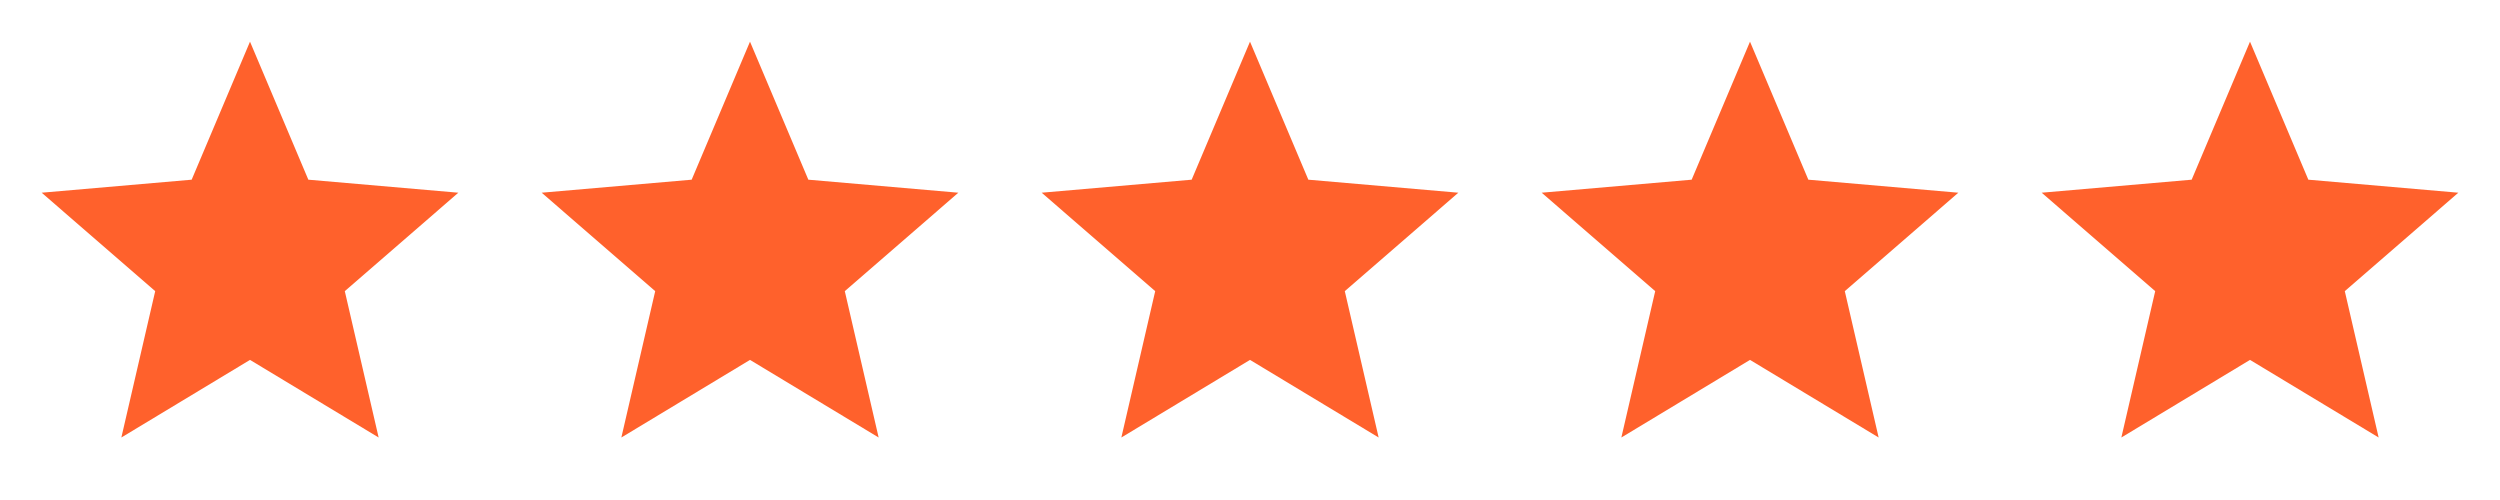
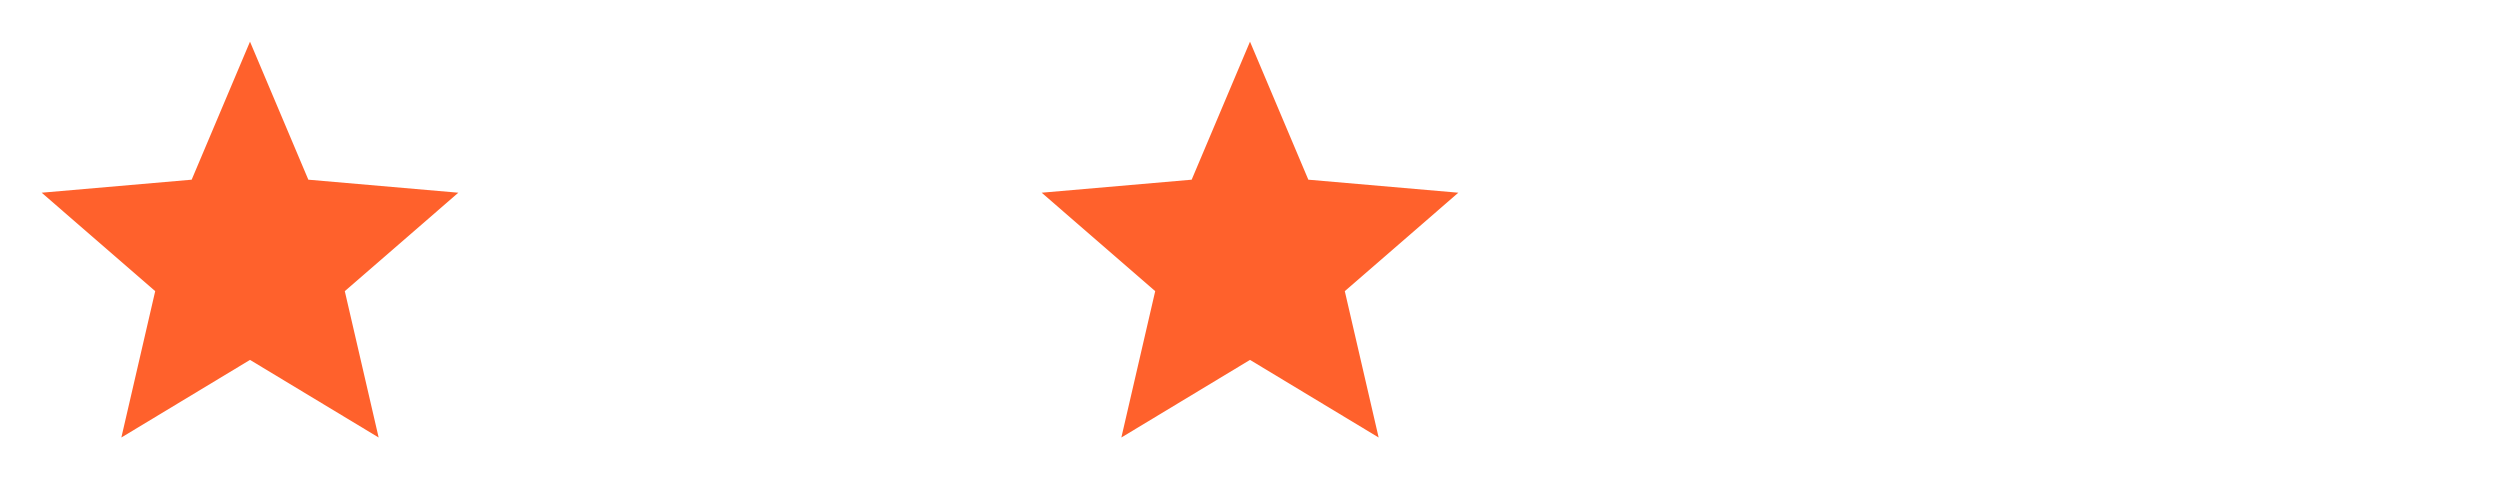
<svg xmlns="http://www.w3.org/2000/svg" width="120" height="24" viewBox="0 0 120 24" fill="none">
  <path d="M5.825 21L7.45 13.975L2 9.25L9.2 8.625L12 2L14.8 8.625L22 9.25L16.55 13.975L18.175 21L12 17.275L5.825 21Z" fill="#FF612C" />
-   <path d="M29.825 21L31.45 13.975L26 9.25L33.2 8.625L36 2L38.8 8.625L46 9.25L40.55 13.975L42.175 21L36 17.275L29.825 21Z" fill="#FF612C" />
  <path d="M53.825 21L55.45 13.975L50 9.25L57.2 8.625L60 2L62.8 8.625L70 9.25L64.55 13.975L66.175 21L60 17.275L53.825 21Z" fill="#FF612C" />
-   <path d="M77.825 21L79.45 13.975L74 9.25L81.2 8.625L84 2L86.8 8.625L94 9.25L88.55 13.975L90.175 21L84 17.275L77.825 21Z" fill="#FF612C" />
-   <path d="M101.825 21L103.45 13.975L98 9.25L105.2 8.625L108 2L110.8 8.625L118 9.25L112.55 13.975L114.175 21L108 17.275L101.825 21Z" fill="#FF612C" />
</svg>